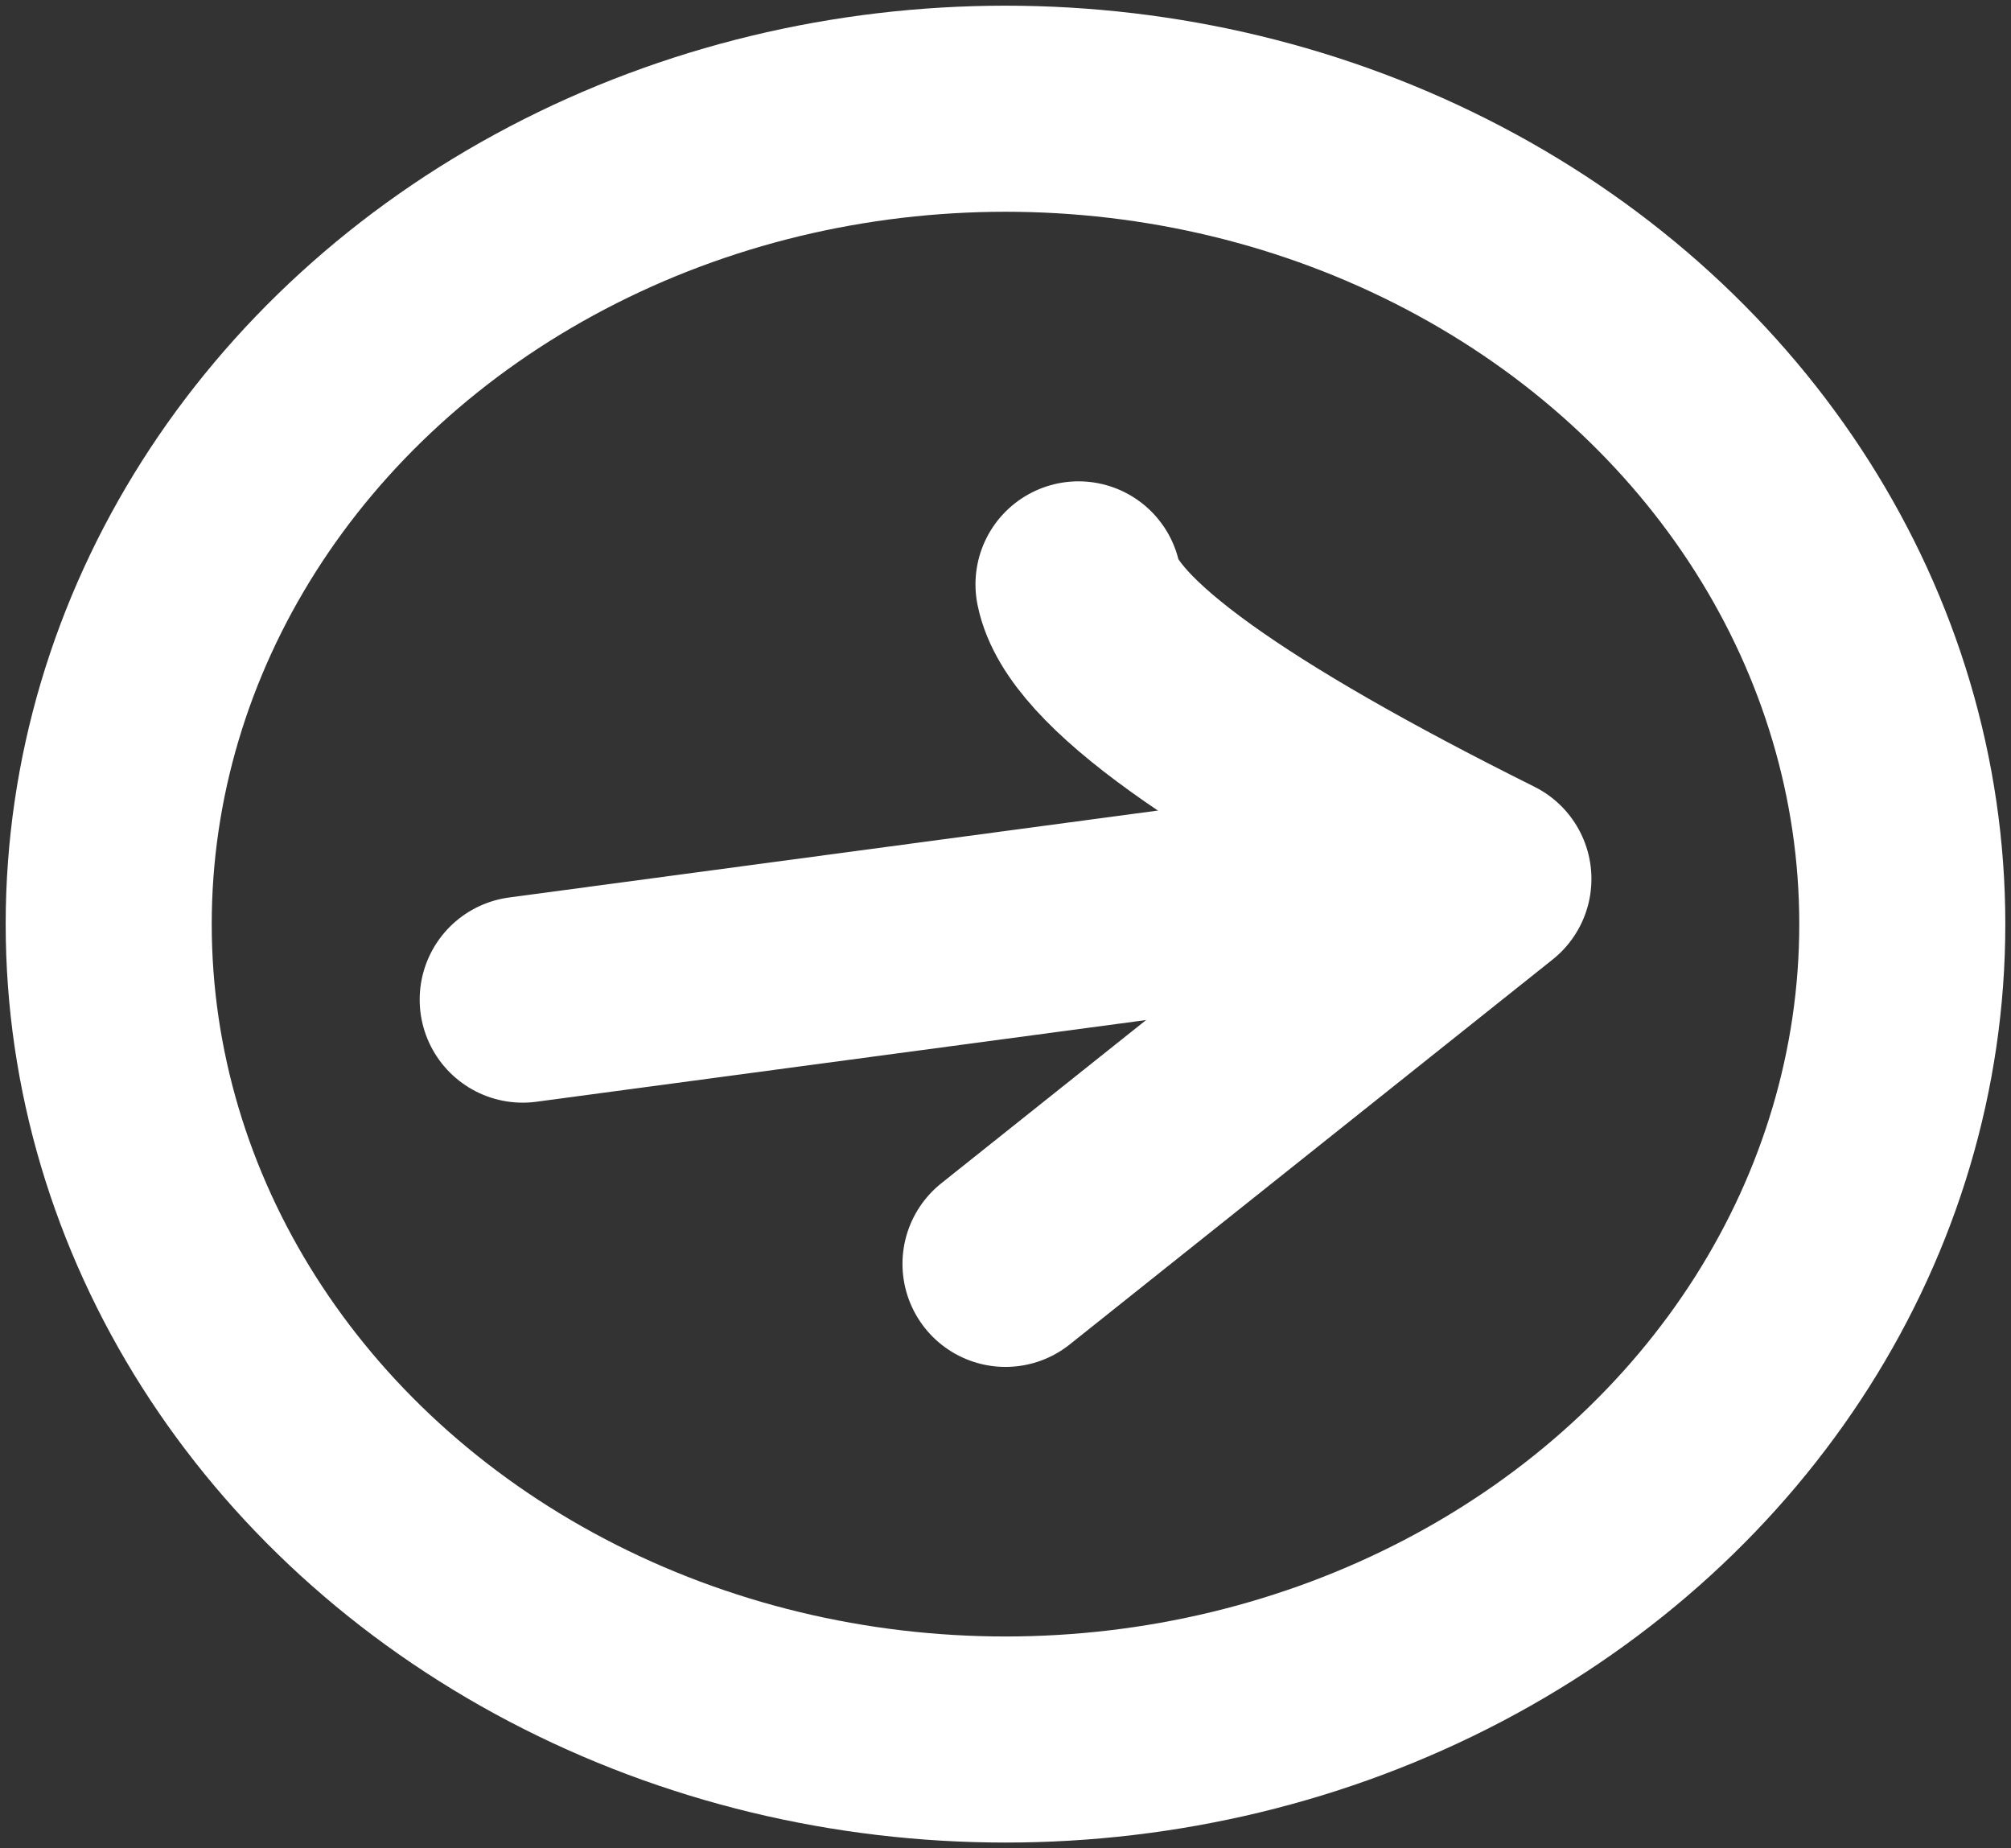
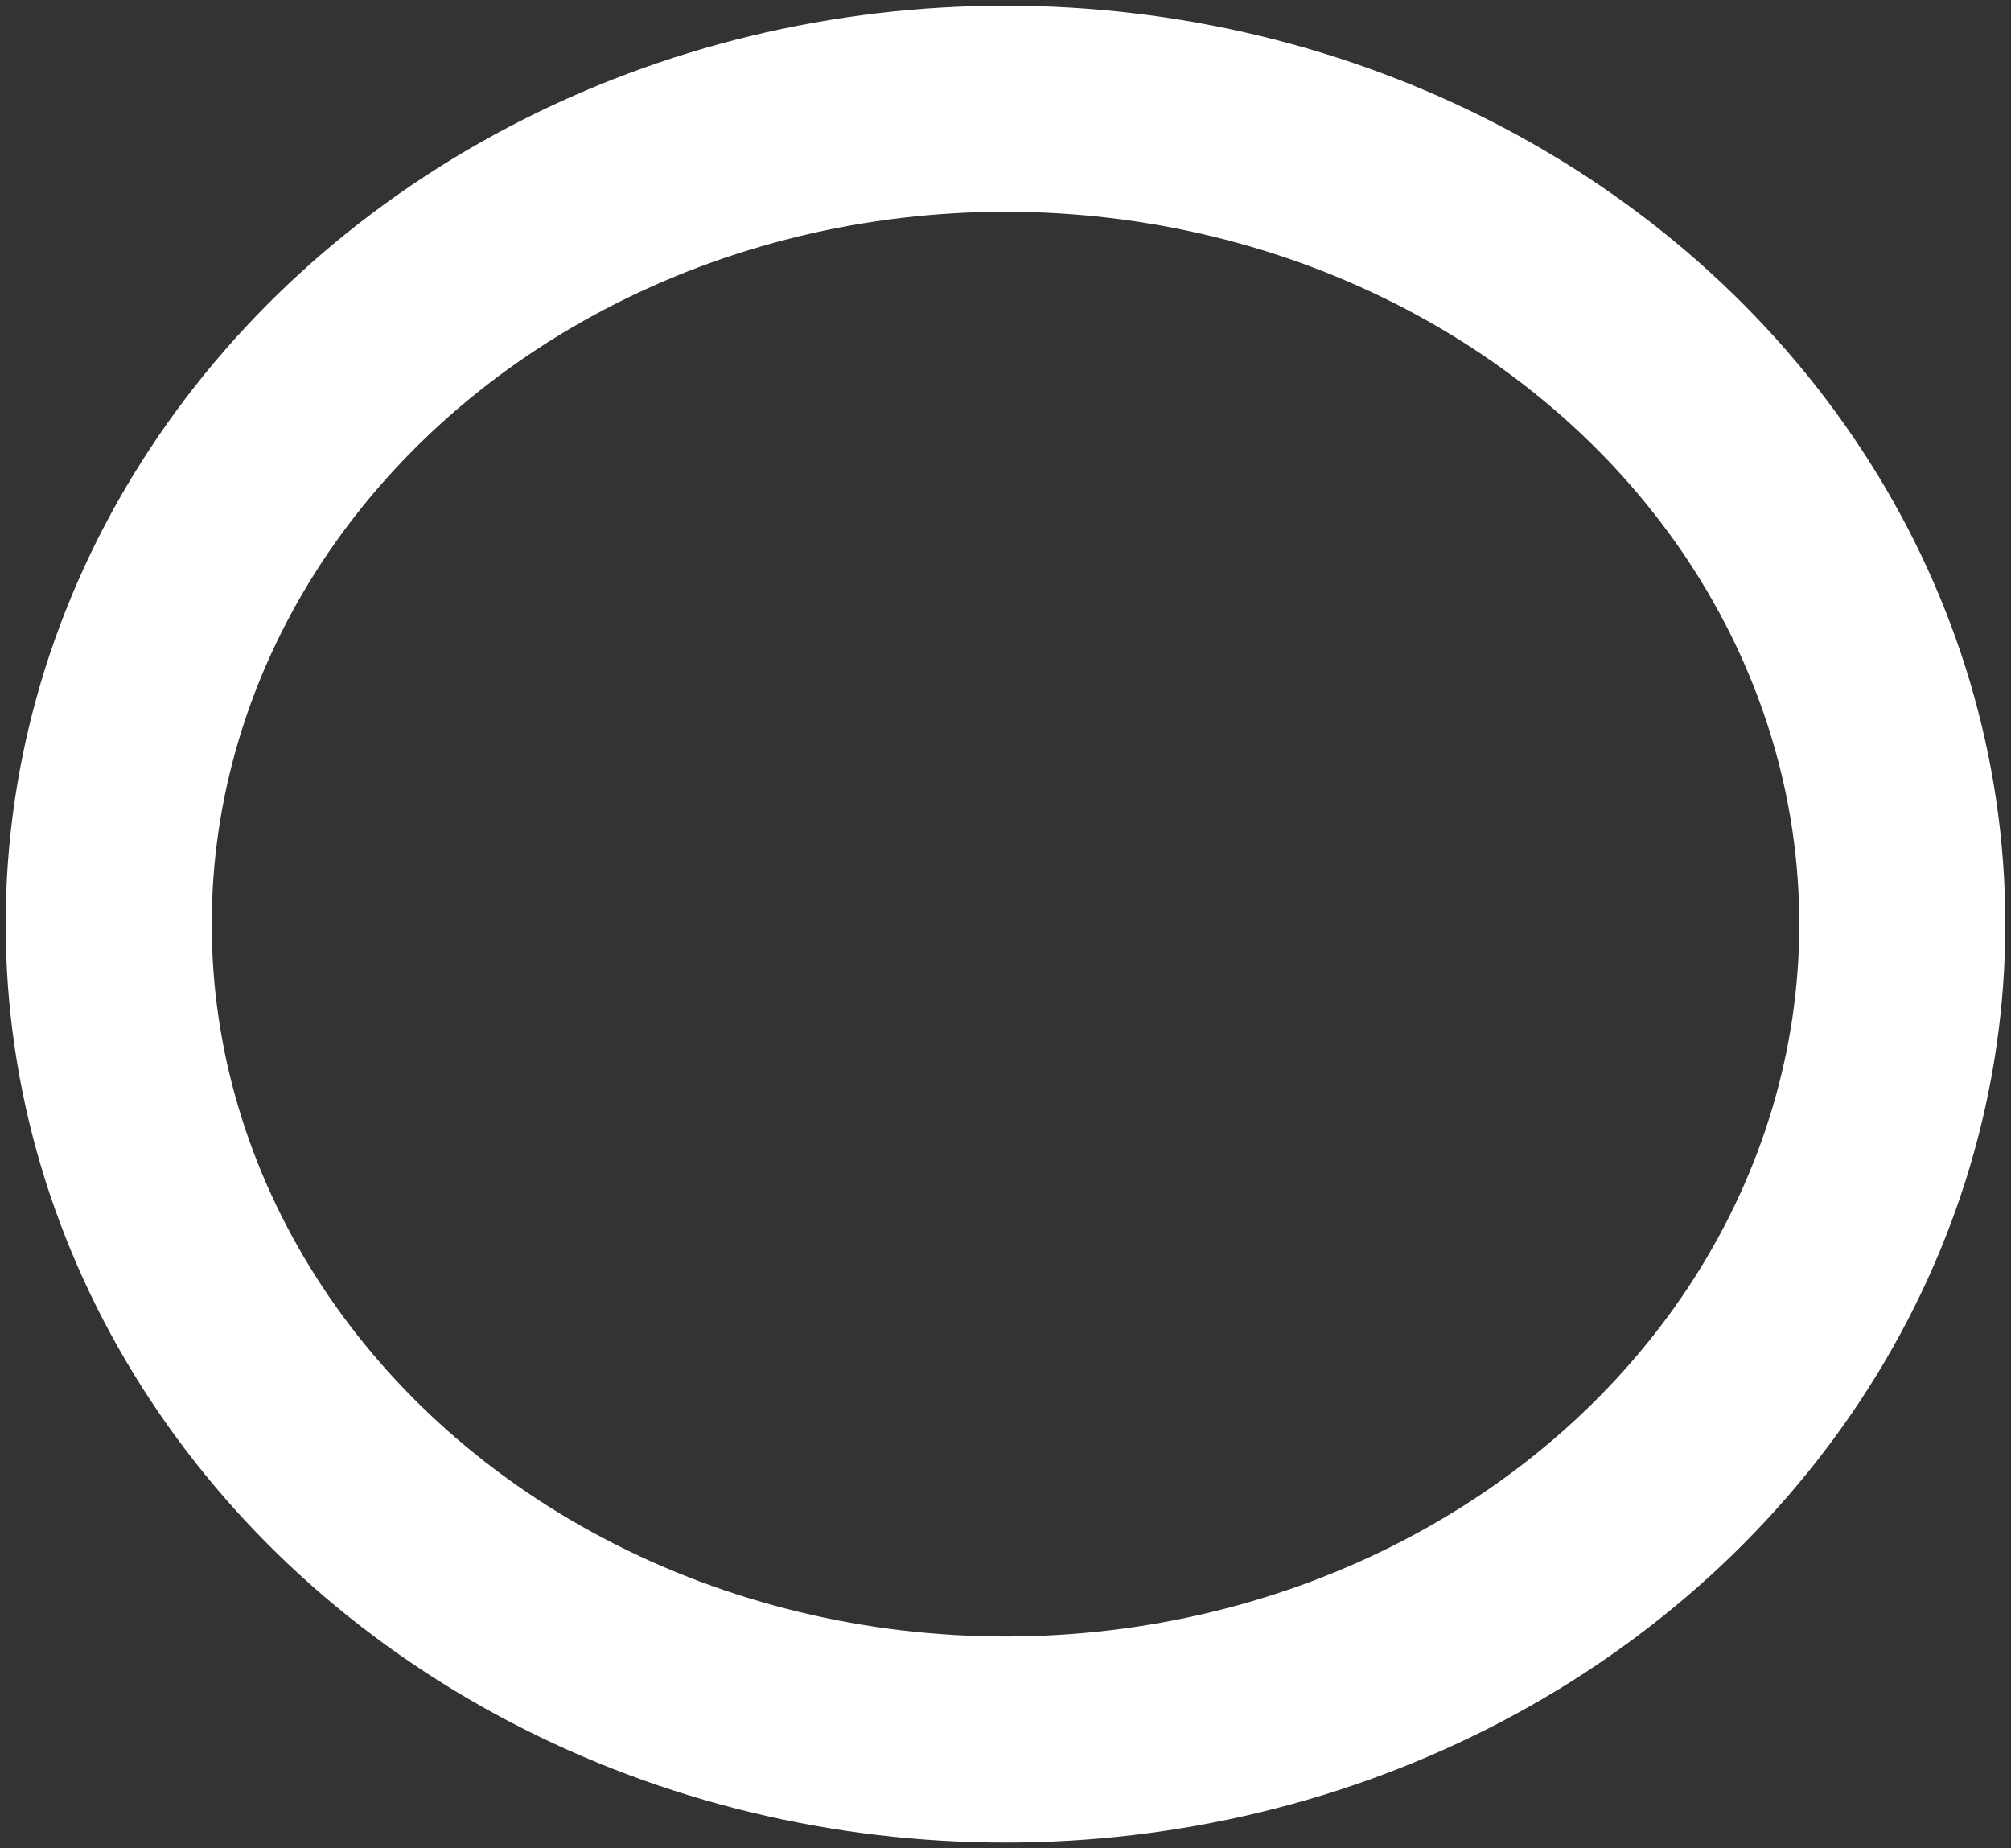
<svg xmlns="http://www.w3.org/2000/svg" width="37" height="34" viewBox="0 0 37 34" fill="none" style="">
  <rect x="0" y="0" width="37" height="34" fill="#333333" stroke="none" />
-   <path d="M9.617 18.389L14.437 17.743L25.165 16.306" stroke="white" stroke-width="3.791" stroke-linecap="round" />
-   <path d="M19.843 10.75C20.092 11.981 22.606 13.787 27.385 16.169L18.5 23.25" stroke="white" stroke-width="3.791" stroke-linecap="round" stroke-linejoin="round" />
  <ellipse cx="18.5" cy="17" rx="16.5" ry="15" stroke="white" stroke-width="3.791" stroke-linecap="round" />
</svg>